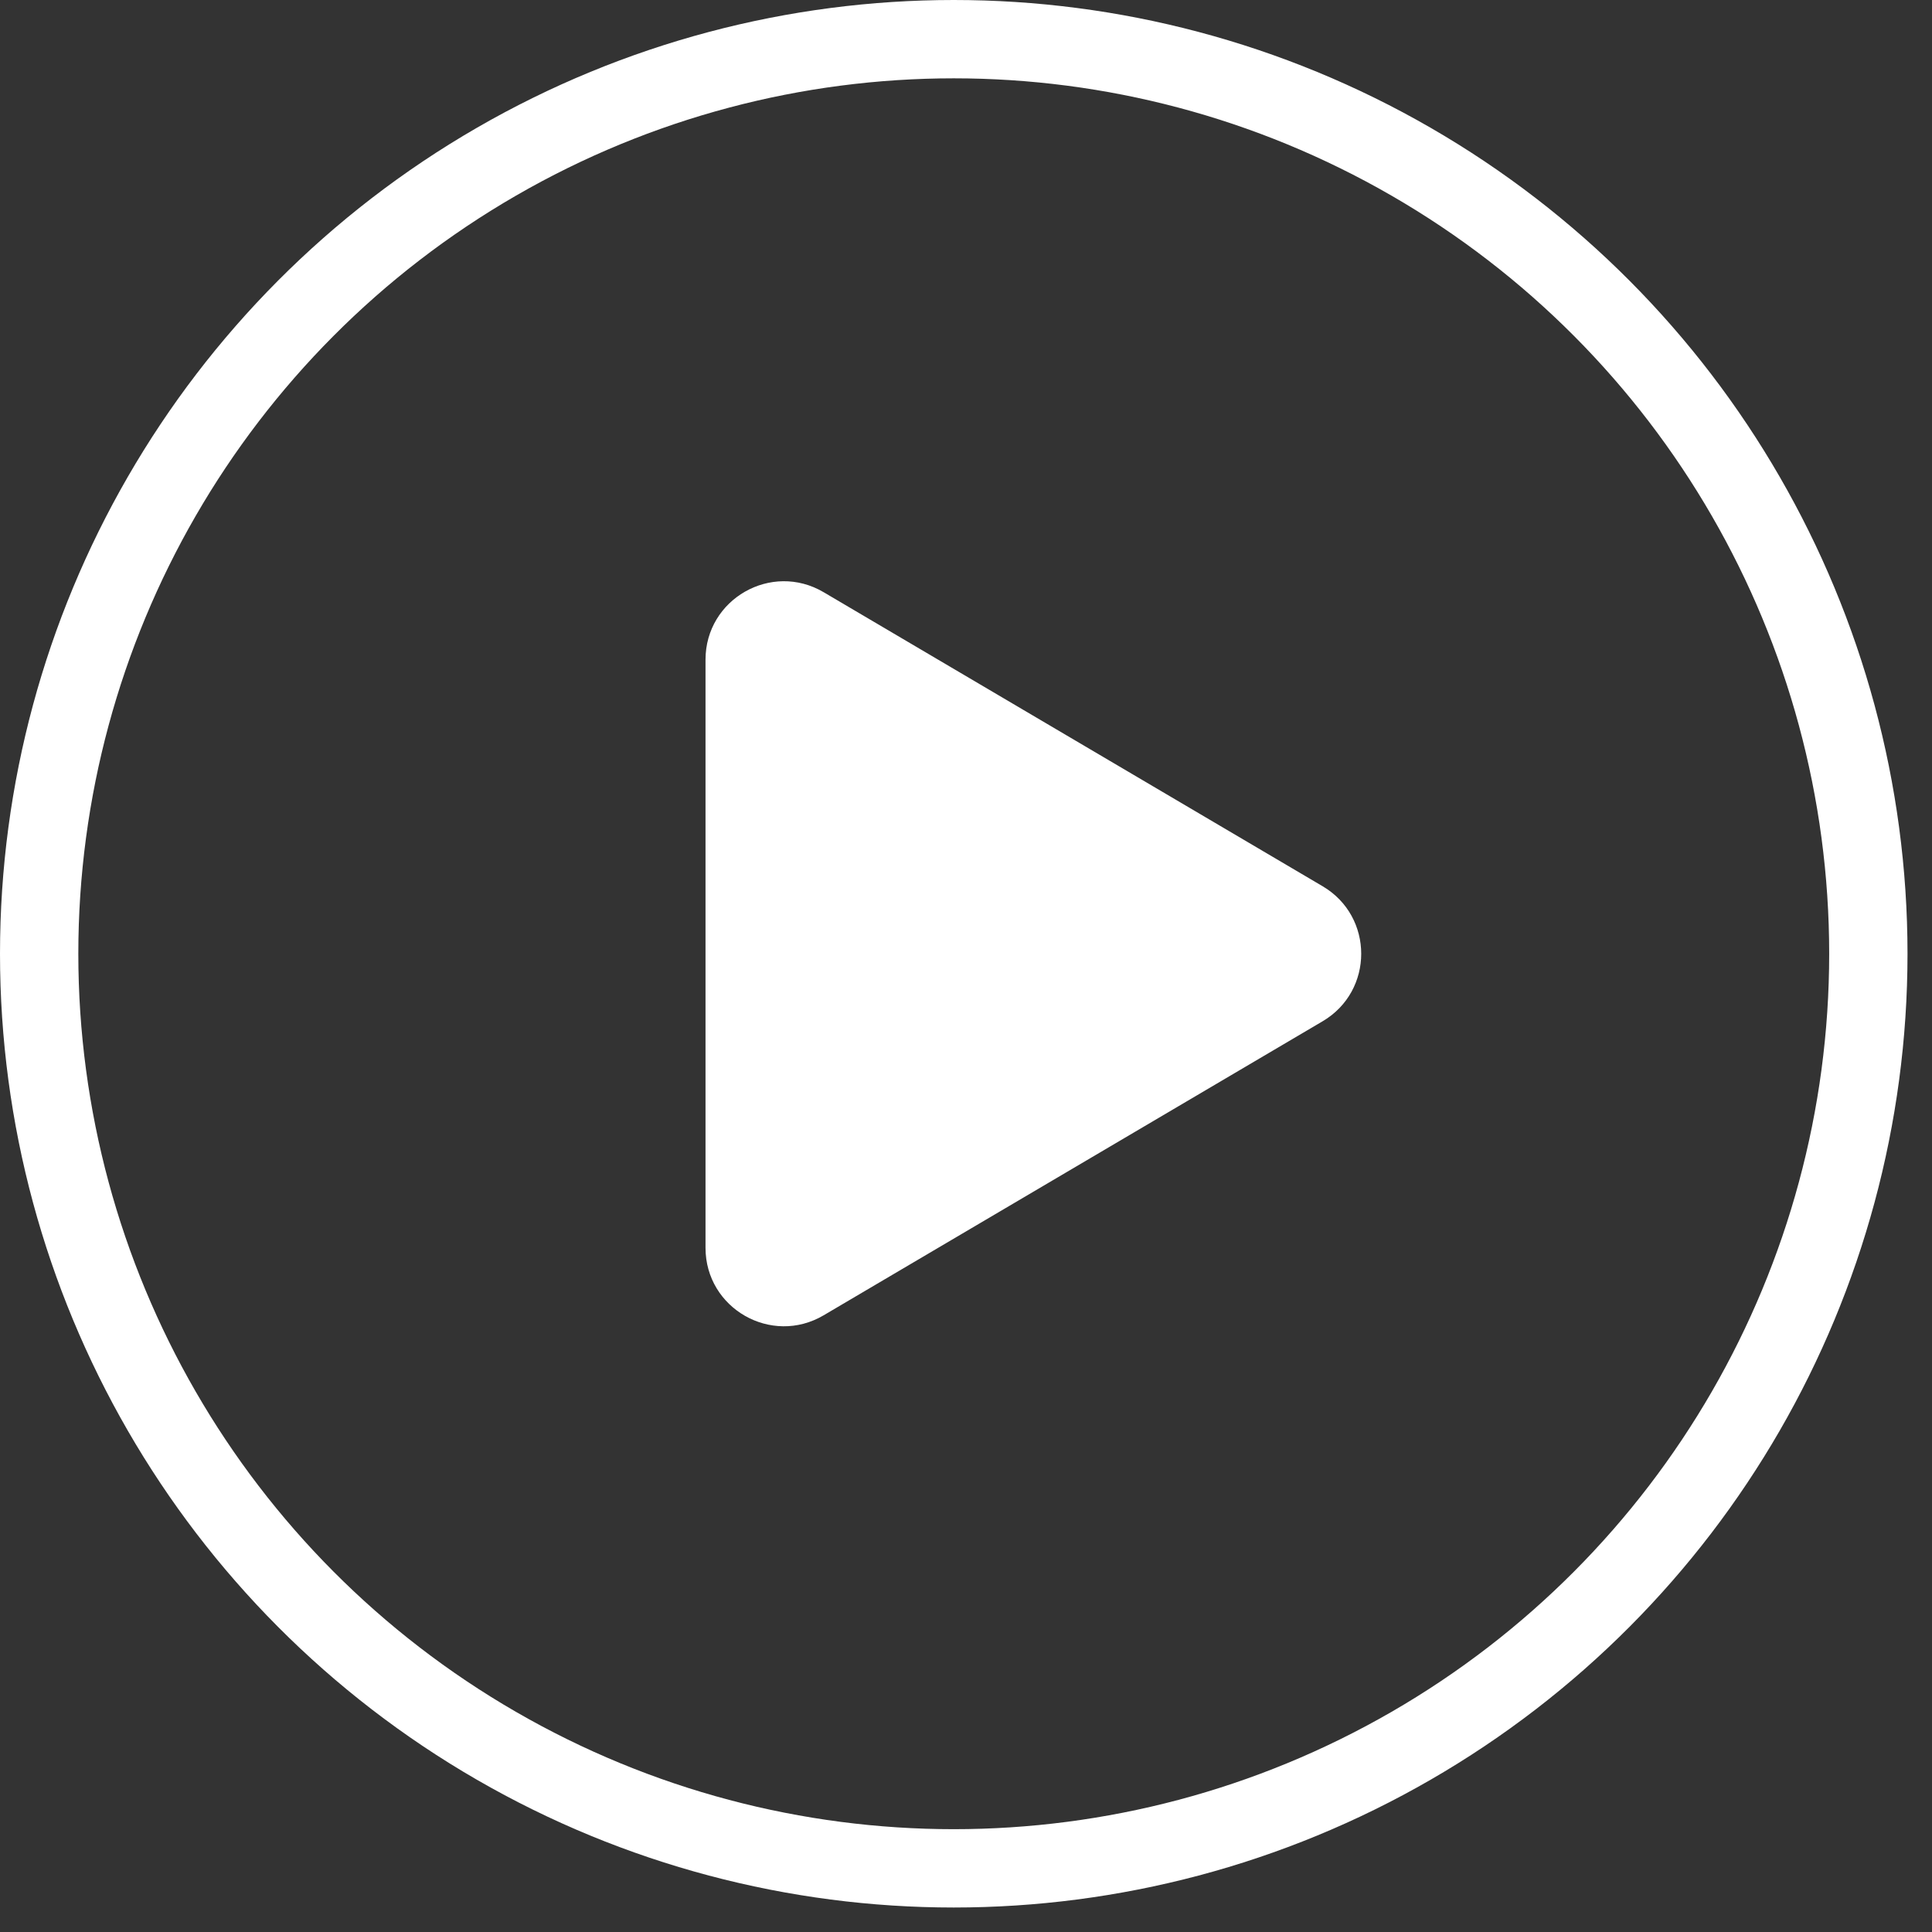
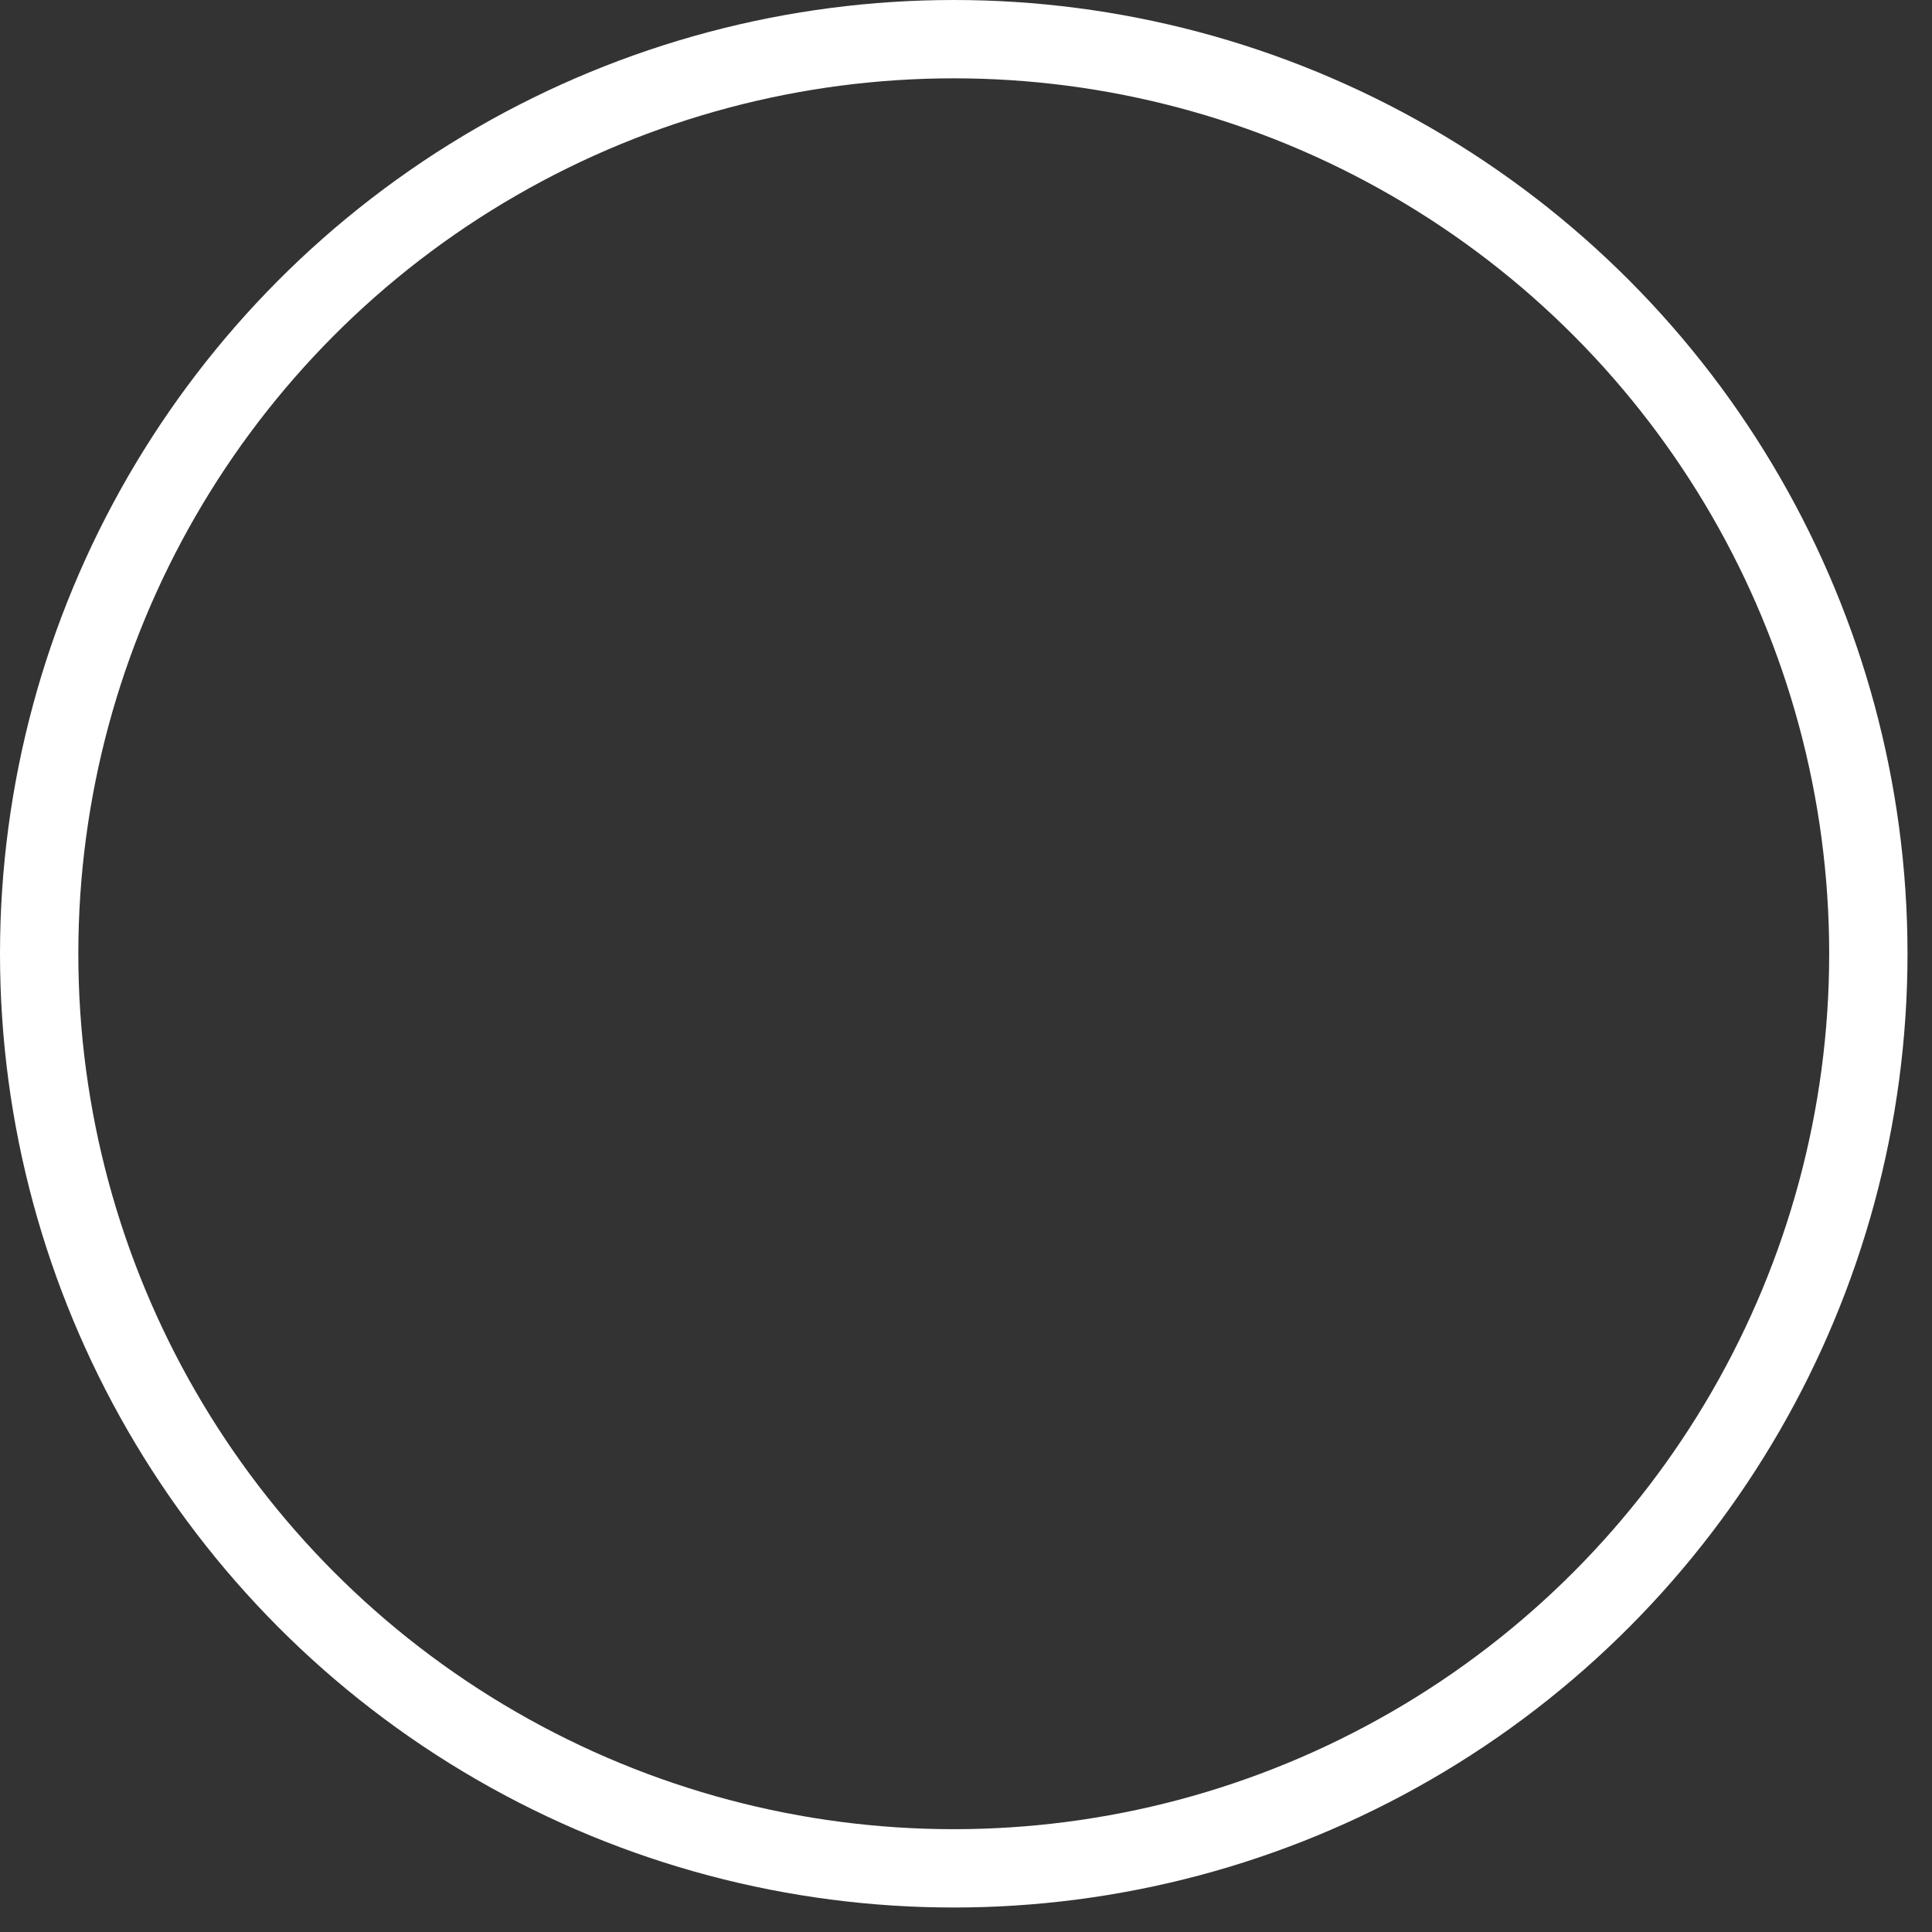
<svg xmlns="http://www.w3.org/2000/svg" width="74" height="74" viewBox="0 0 74 74" fill="none">
  <rect x="0" y="0" width="74" height="74" fill="#333333" stroke="none" />
  <circle cx="36.531" cy="36.531" r="35.031" stroke="white" stroke-width="3" />
-   <path d="M50.661 33.946C52.63 35.107 52.63 37.955 50.661 39.116L31.546 50.38C29.546 51.558 27.023 50.116 27.023 47.795V25.267C27.023 22.946 29.546 21.504 31.546 22.682L50.661 33.946Z" fill="white" />
</svg>